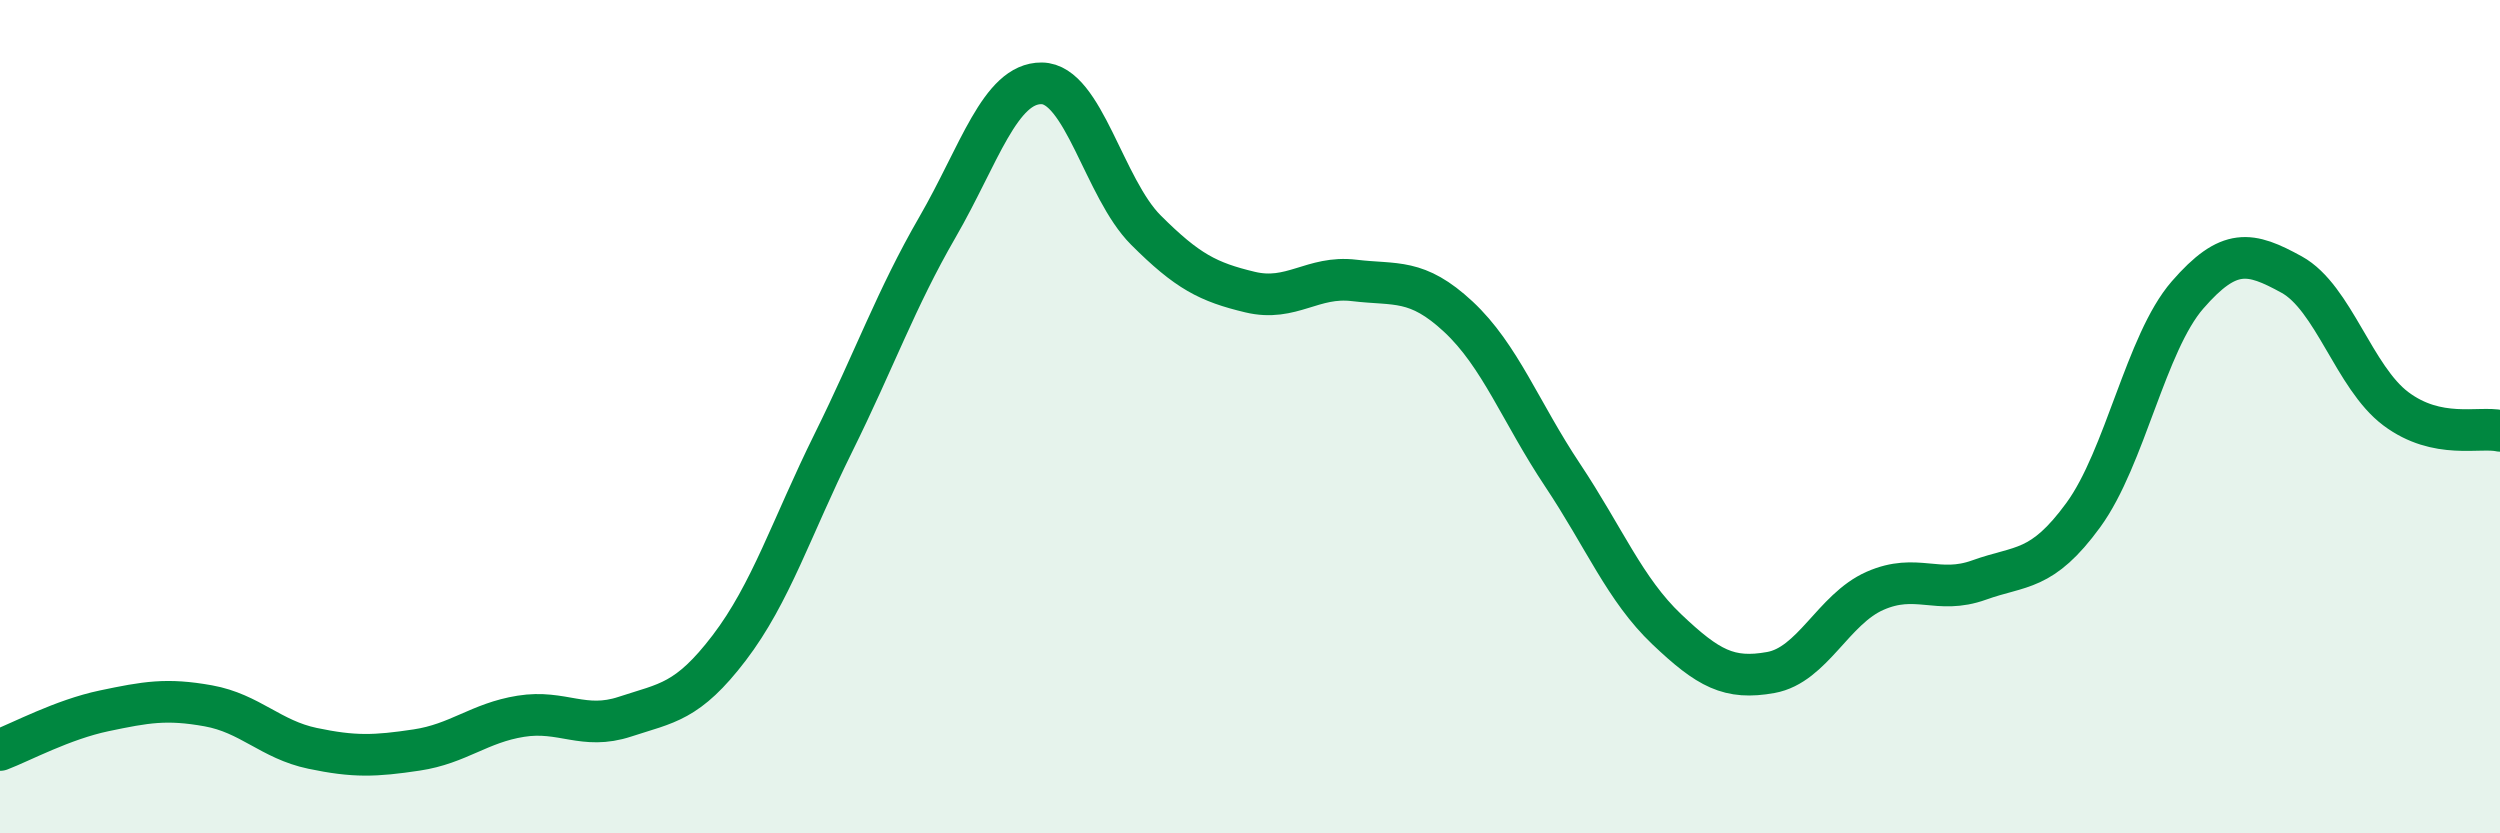
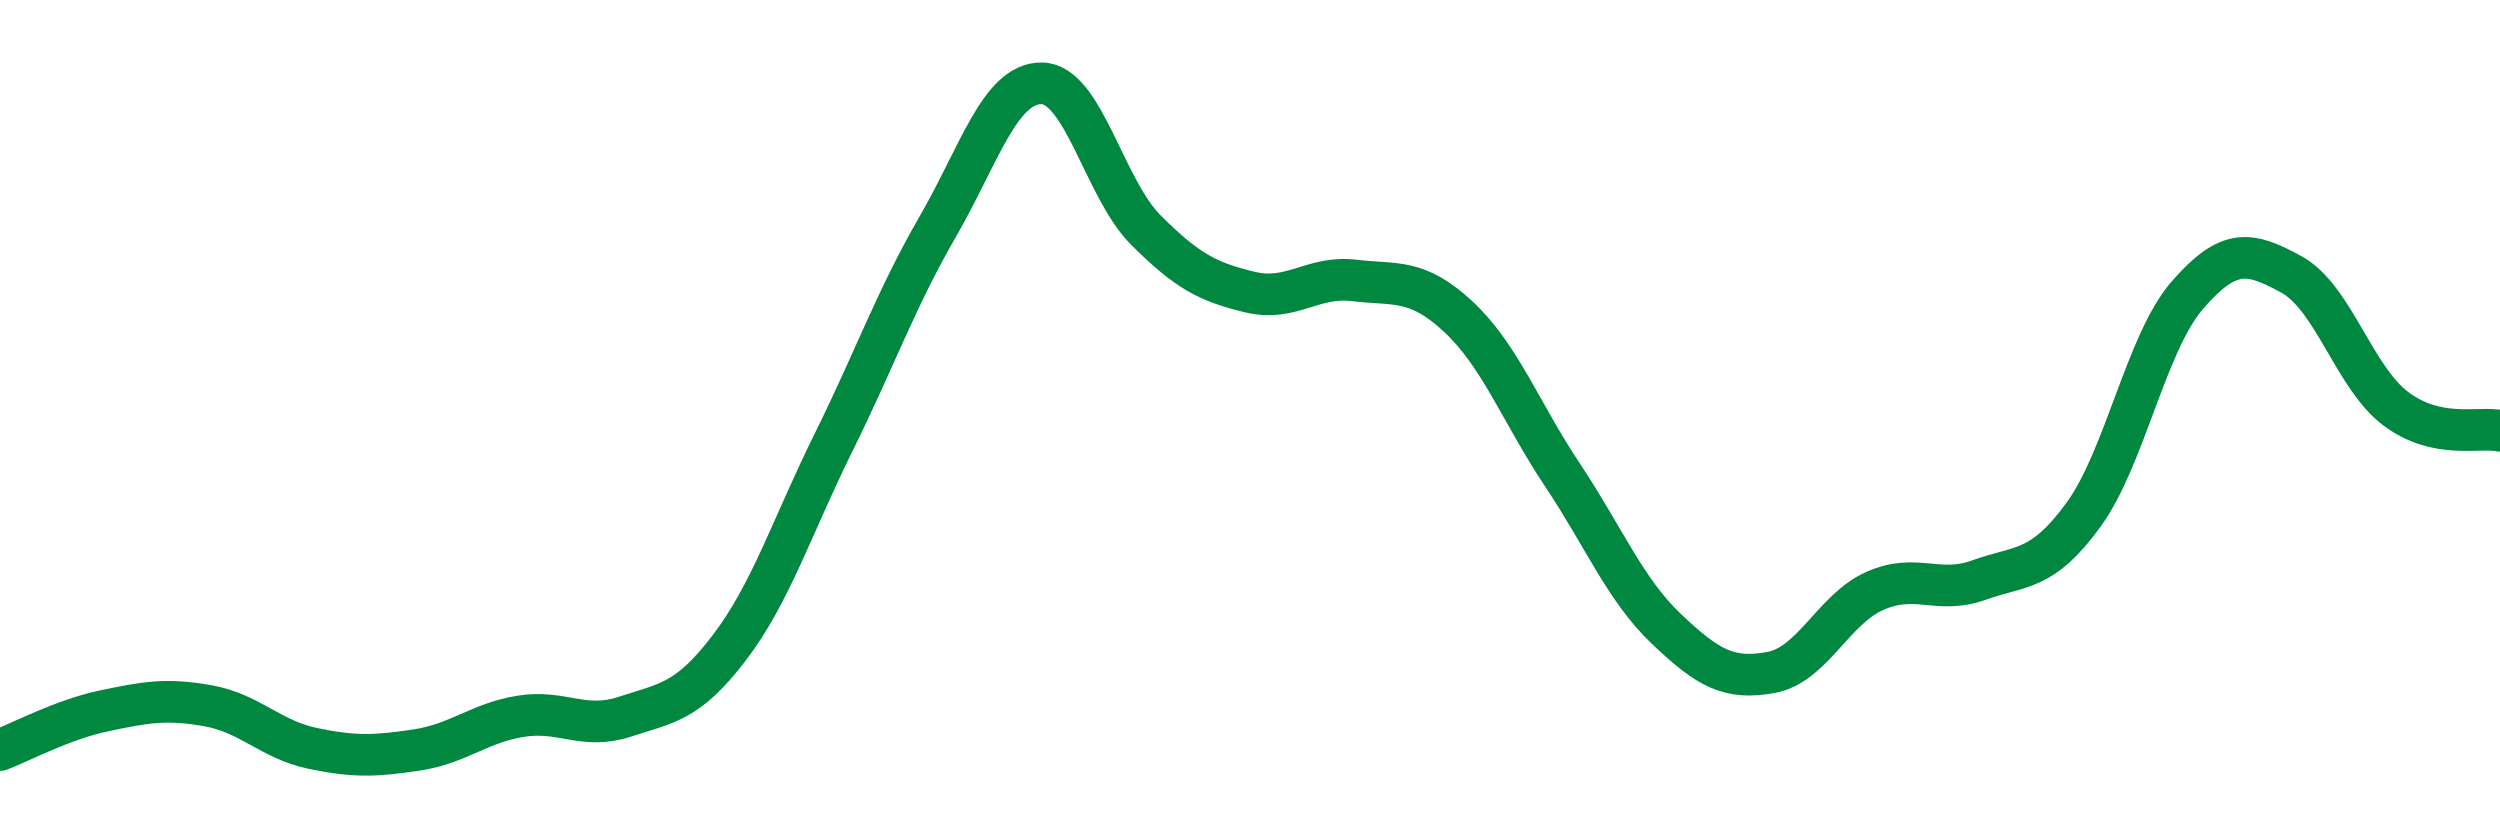
<svg xmlns="http://www.w3.org/2000/svg" width="60" height="20" viewBox="0 0 60 20">
-   <path d="M 0,18 C 0.5,17.81 1.5,17.27 2.5,17.06 C 3.5,16.85 4,16.76 5,16.94 C 6,17.12 6.5,17.75 7.5,17.96 C 8.5,18.17 9,18.15 10,18 C 11,17.85 11.5,17.35 12.5,17.19 C 13.5,17.03 14,17.53 15,17.2 C 16,16.87 16.5,16.86 17.5,15.55 C 18.5,14.24 19,12.65 20,10.63 C 21,8.61 21.5,7.18 22.5,5.45 C 23.5,3.72 24,1.99 25,2 C 26,2.01 26.5,4.52 27.5,5.52 C 28.5,6.52 29,6.77 30,7.01 C 31,7.25 31.5,6.61 32.5,6.73 C 33.5,6.85 34,6.67 35,7.6 C 36,8.53 36.5,9.9 37.5,11.4 C 38.5,12.9 39,14.15 40,15.1 C 41,16.05 41.5,16.32 42.5,16.14 C 43.5,15.96 44,14.62 45,14.18 C 46,13.74 46.5,14.28 47.5,13.92 C 48.5,13.56 49,13.73 50,12.36 C 51,10.99 51.5,8.23 52.5,7.08 C 53.5,5.93 54,6.04 55,6.59 C 56,7.14 56.5,9.06 57.5,9.81 C 58.5,10.56 59.5,10.23 60,10.34L60 20L0 20Z" fill="#008740" opacity="0.1" stroke-linecap="round" stroke-linejoin="round" />
  <path d="M 0,18 C 0.5,17.81 1.5,17.27 2.5,17.06 C 3.5,16.85 4,16.76 5,16.94 C 6,17.12 6.5,17.75 7.5,17.96 C 8.5,18.17 9,18.15 10,18 C 11,17.85 11.5,17.35 12.5,17.19 C 13.5,17.03 14,17.53 15,17.2 C 16,16.87 16.5,16.86 17.5,15.55 C 18.5,14.24 19,12.65 20,10.63 C 21,8.61 21.5,7.18 22.5,5.45 C 23.5,3.72 24,1.99 25,2 C 26,2.01 26.5,4.52 27.5,5.52 C 28.5,6.52 29,6.77 30,7.01 C 31,7.25 31.5,6.61 32.5,6.73 C 33.5,6.85 34,6.67 35,7.6 C 36,8.53 36.5,9.9 37.5,11.4 C 38.5,12.9 39,14.15 40,15.1 C 41,16.05 41.5,16.32 42.5,16.14 C 43.5,15.96 44,14.62 45,14.18 C 46,13.74 46.5,14.28 47.5,13.92 C 48.5,13.56 49,13.73 50,12.36 C 51,10.99 51.5,8.23 52.5,7.08 C 53.5,5.93 54,6.04 55,6.59 C 56,7.14 56.5,9.06 57.5,9.81 C 58.5,10.56 59.5,10.23 60,10.34" stroke="#008740" stroke-width="1" fill="none" stroke-linecap="round" stroke-linejoin="round" />
</svg>